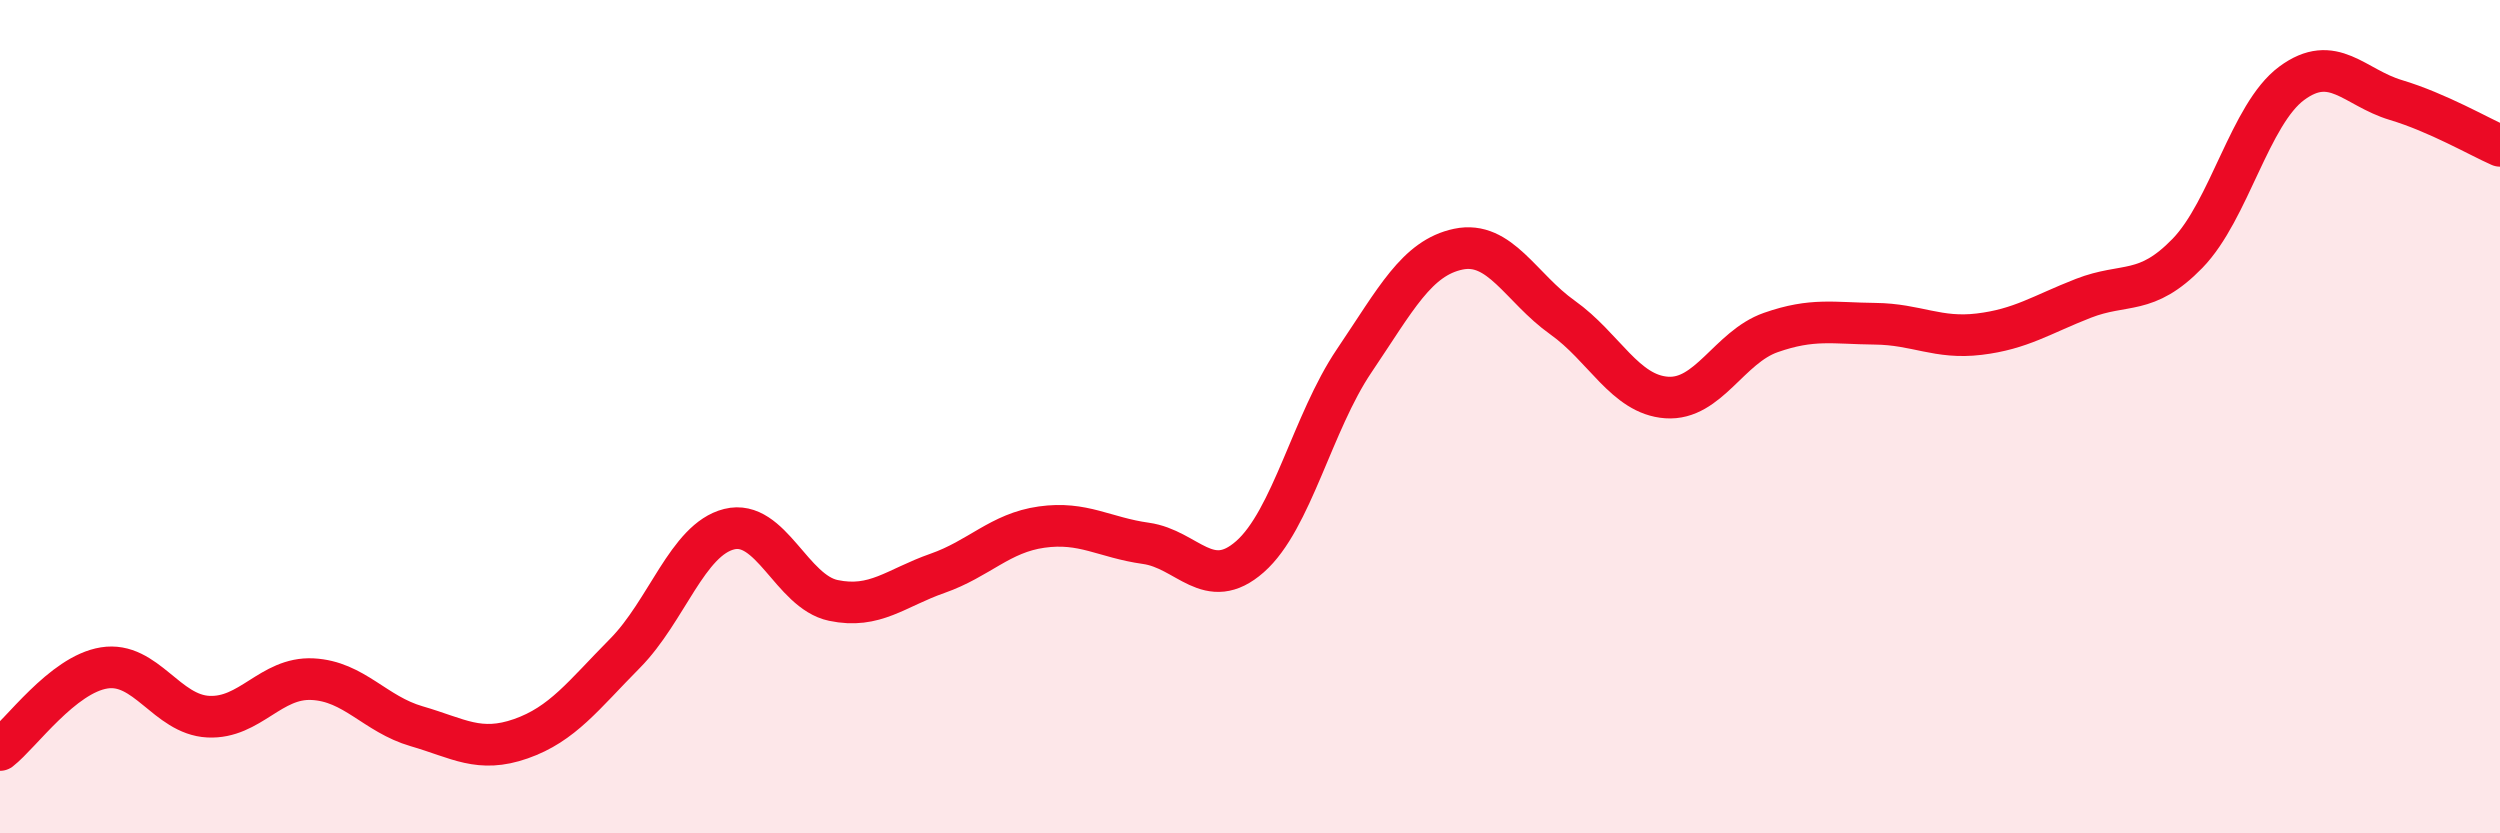
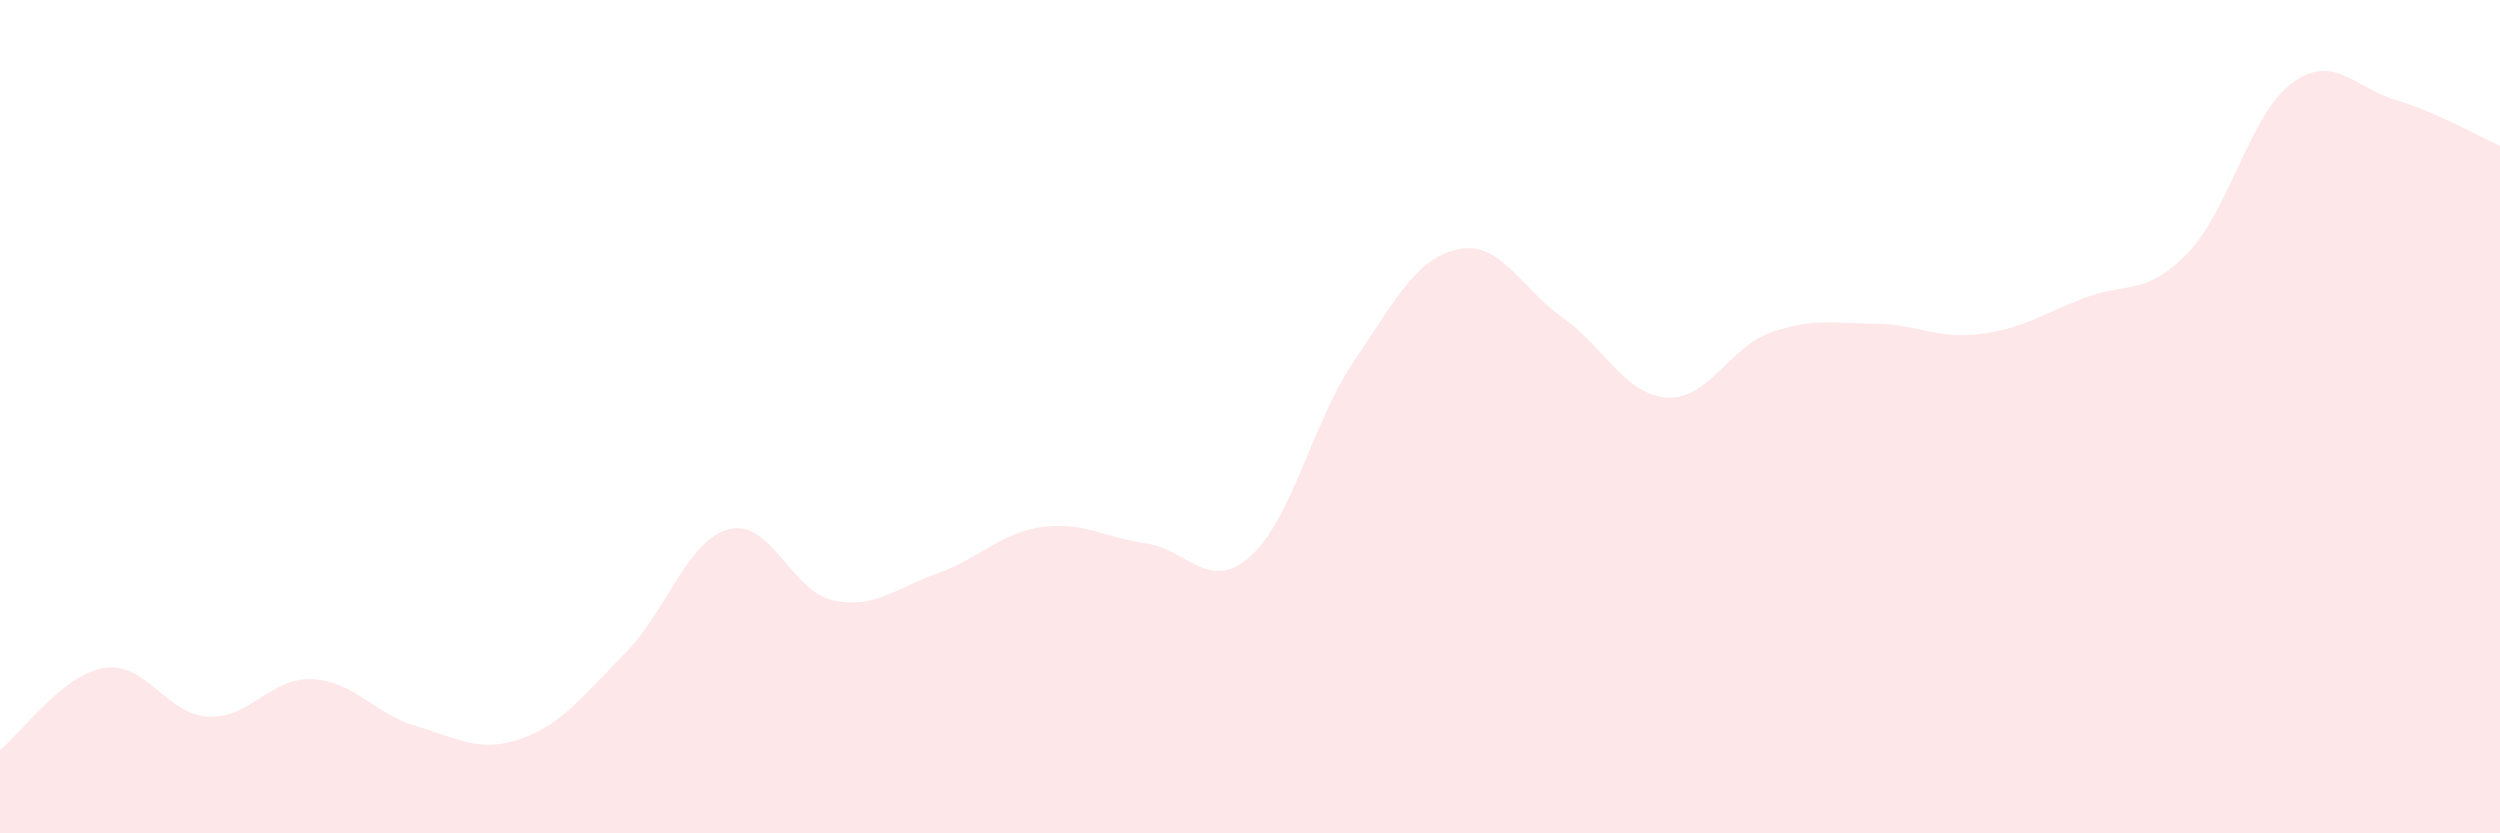
<svg xmlns="http://www.w3.org/2000/svg" width="60" height="20" viewBox="0 0 60 20">
  <path d="M 0,18 C 0.5,17.61 1.5,16.19 2.5,16.03 C 3.5,15.87 4,17.15 5,17.2 C 6,17.25 6.5,16.25 7.5,16.3 C 8.5,16.35 9,17.14 10,17.43 C 11,17.72 11.5,18.08 12.5,17.73 C 13.5,17.38 14,16.69 15,15.68 C 16,14.67 16.5,12.95 17.5,12.7 C 18.5,12.45 19,14.2 20,14.41 C 21,14.62 21.5,14.11 22.5,13.76 C 23.5,13.41 24,12.79 25,12.65 C 26,12.51 26.5,12.9 27.5,13.04 C 28.5,13.18 29,14.24 30,13.36 C 31,12.48 31.5,10.14 32.5,8.66 C 33.5,7.18 34,6.19 35,5.98 C 36,5.77 36.5,6.91 37.5,7.62 C 38.5,8.33 39,9.47 40,9.54 C 41,9.61 41.5,8.33 42.5,7.98 C 43.5,7.63 44,7.76 45,7.77 C 46,7.78 46.5,8.14 47.5,8.02 C 48.5,7.9 49,7.55 50,7.16 C 51,6.77 51.5,7.11 52.5,6.08 C 53.5,5.05 54,2.74 55,2 C 56,1.26 56.5,2.1 57.5,2.4 C 58.5,2.7 59.5,3.28 60,3.5L60 20L0 20Z" fill="#EB0A25" opacity="0.1" stroke-linecap="round" stroke-linejoin="round" />
-   <path d="M 0,18 C 0.5,17.61 1.5,16.19 2.5,16.03 C 3.5,15.87 4,17.15 5,17.2 C 6,17.25 6.5,16.25 7.5,16.3 C 8.5,16.35 9,17.14 10,17.43 C 11,17.72 11.5,18.08 12.5,17.73 C 13.5,17.38 14,16.69 15,15.68 C 16,14.67 16.5,12.95 17.5,12.7 C 18.5,12.45 19,14.2 20,14.41 C 21,14.62 21.5,14.11 22.5,13.76 C 23.5,13.41 24,12.79 25,12.65 C 26,12.51 26.5,12.9 27.5,13.04 C 28.5,13.18 29,14.24 30,13.36 C 31,12.48 31.5,10.14 32.5,8.66 C 33.5,7.18 34,6.19 35,5.98 C 36,5.77 36.5,6.91 37.5,7.62 C 38.5,8.33 39,9.47 40,9.54 C 41,9.61 41.5,8.33 42.5,7.98 C 43.5,7.63 44,7.76 45,7.77 C 46,7.78 46.5,8.14 47.5,8.02 C 48.5,7.9 49,7.55 50,7.16 C 51,6.77 51.5,7.11 52.5,6.08 C 53.5,5.05 54,2.74 55,2 C 56,1.26 56.5,2.1 57.5,2.4 C 58.5,2.7 59.5,3.28 60,3.5" stroke="#EB0A25" stroke-width="1" fill="none" stroke-linecap="round" stroke-linejoin="round" />
</svg>